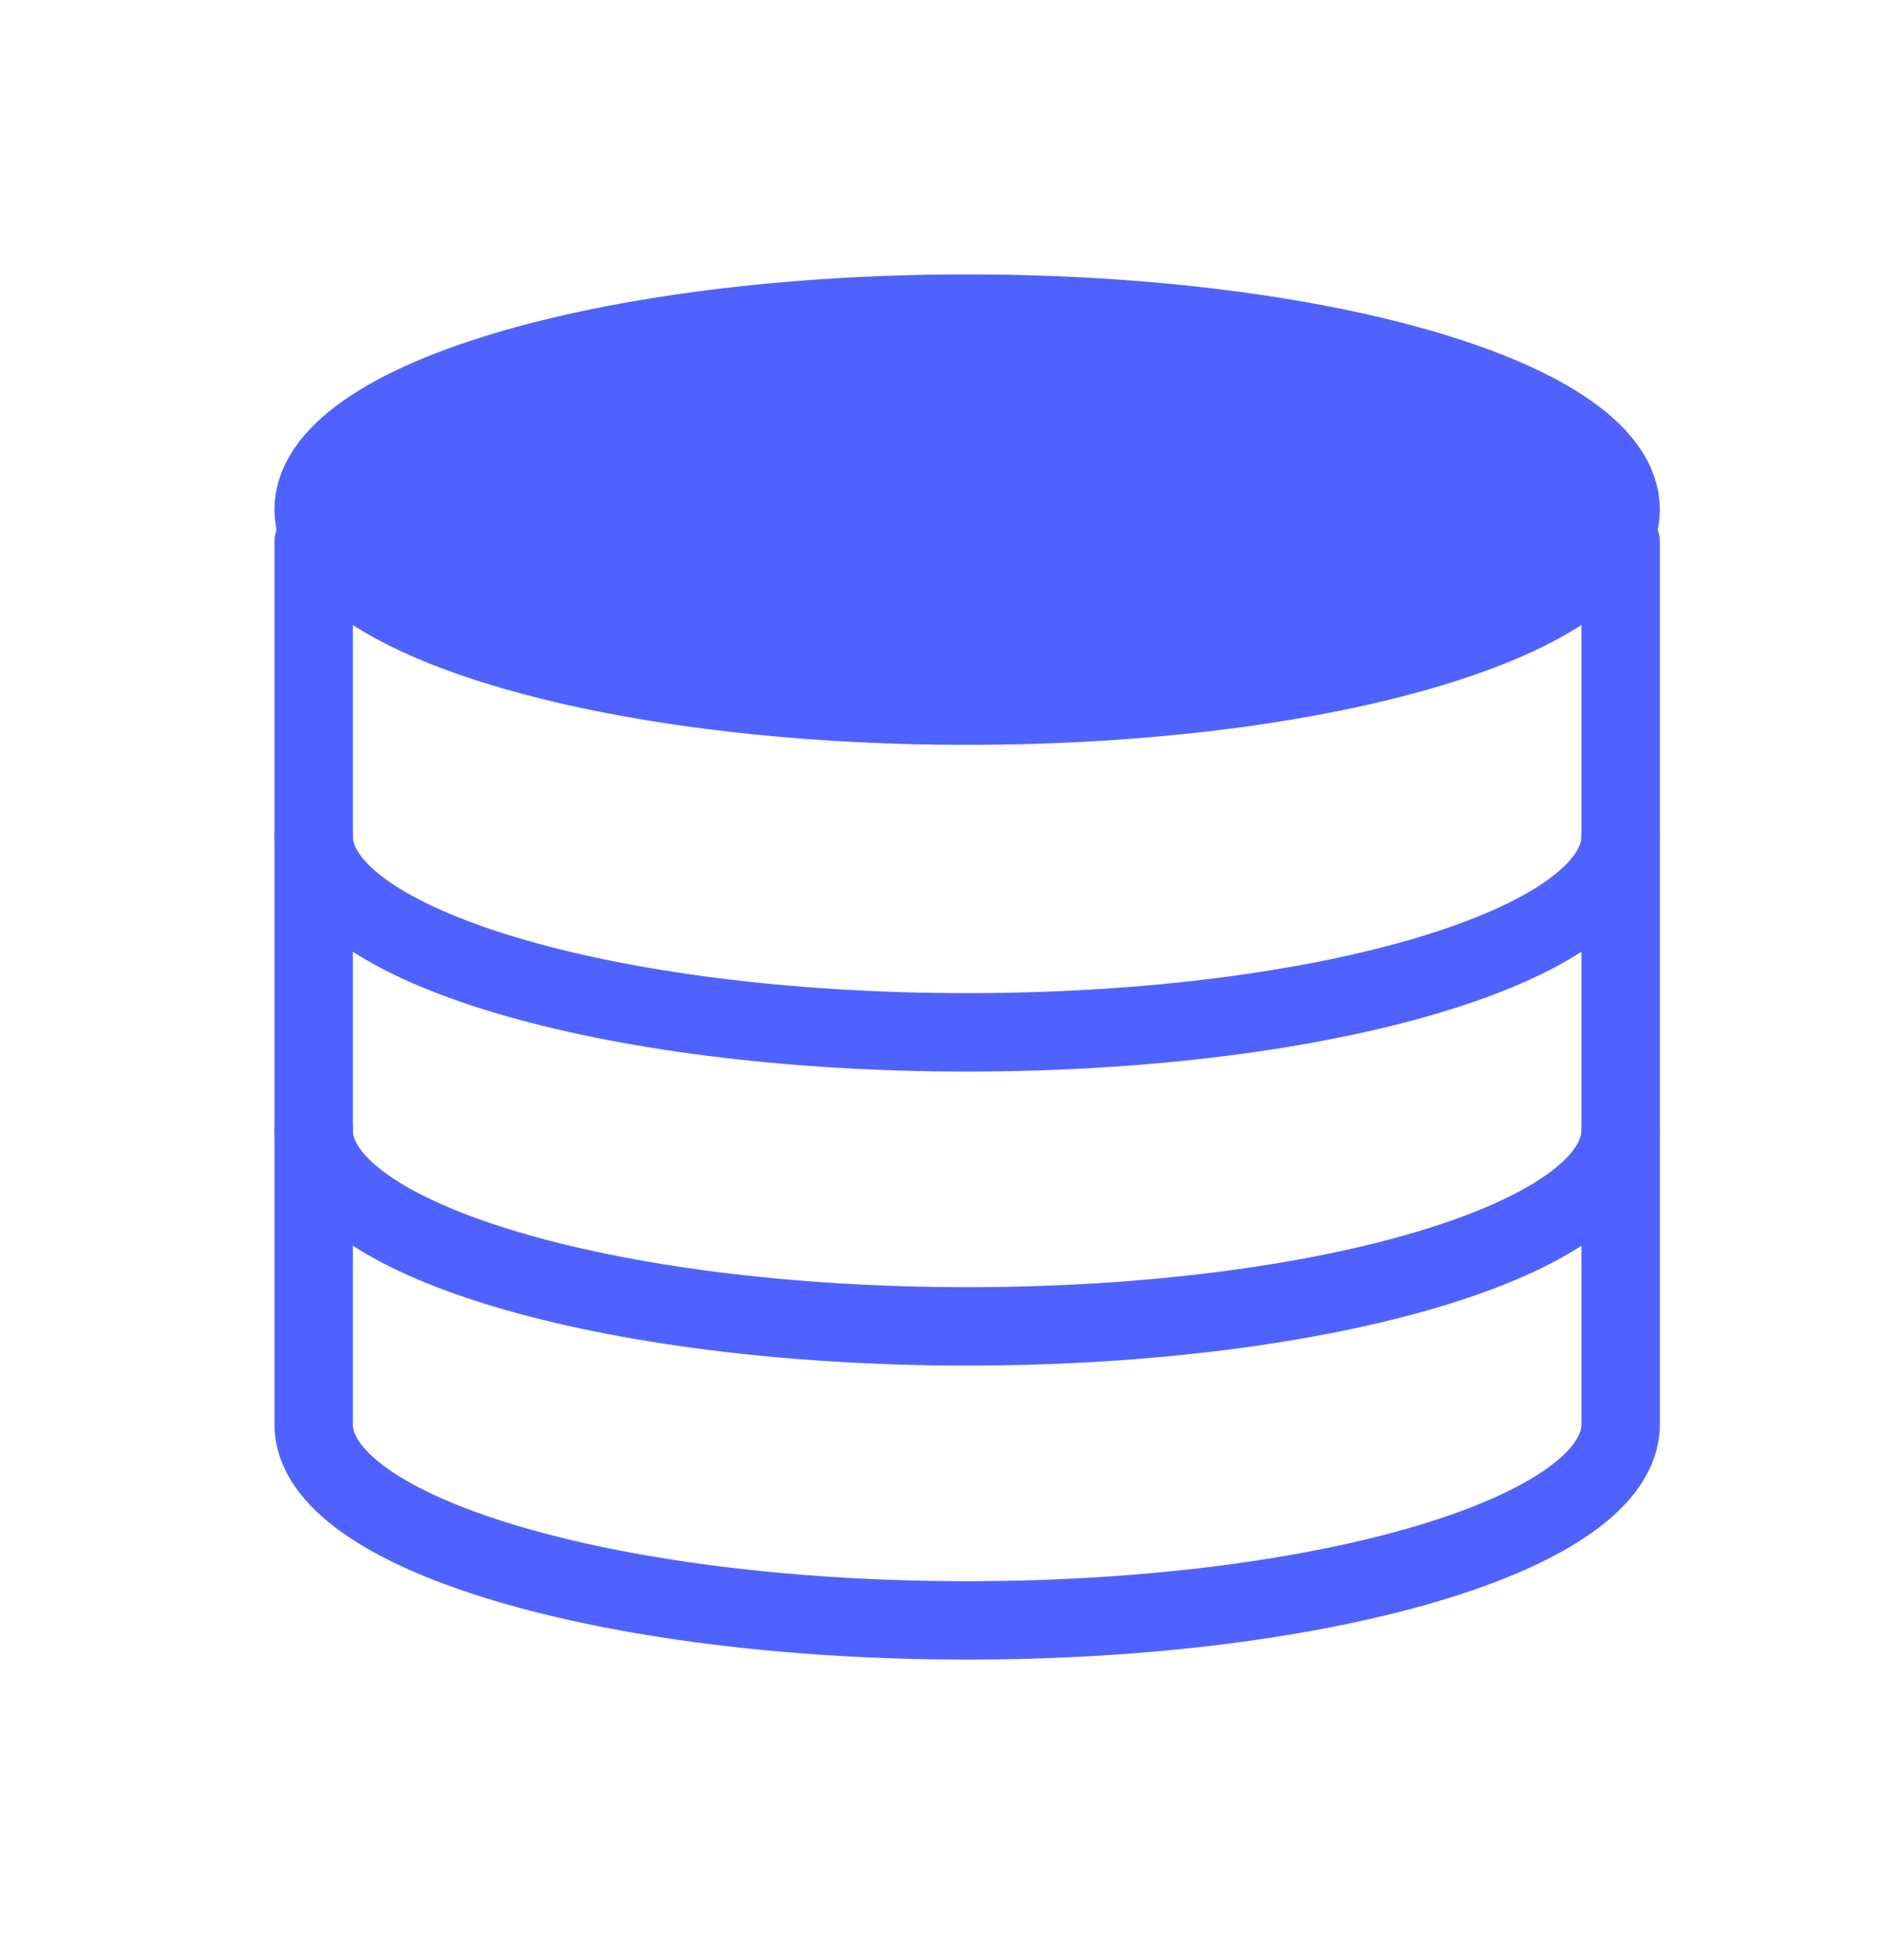
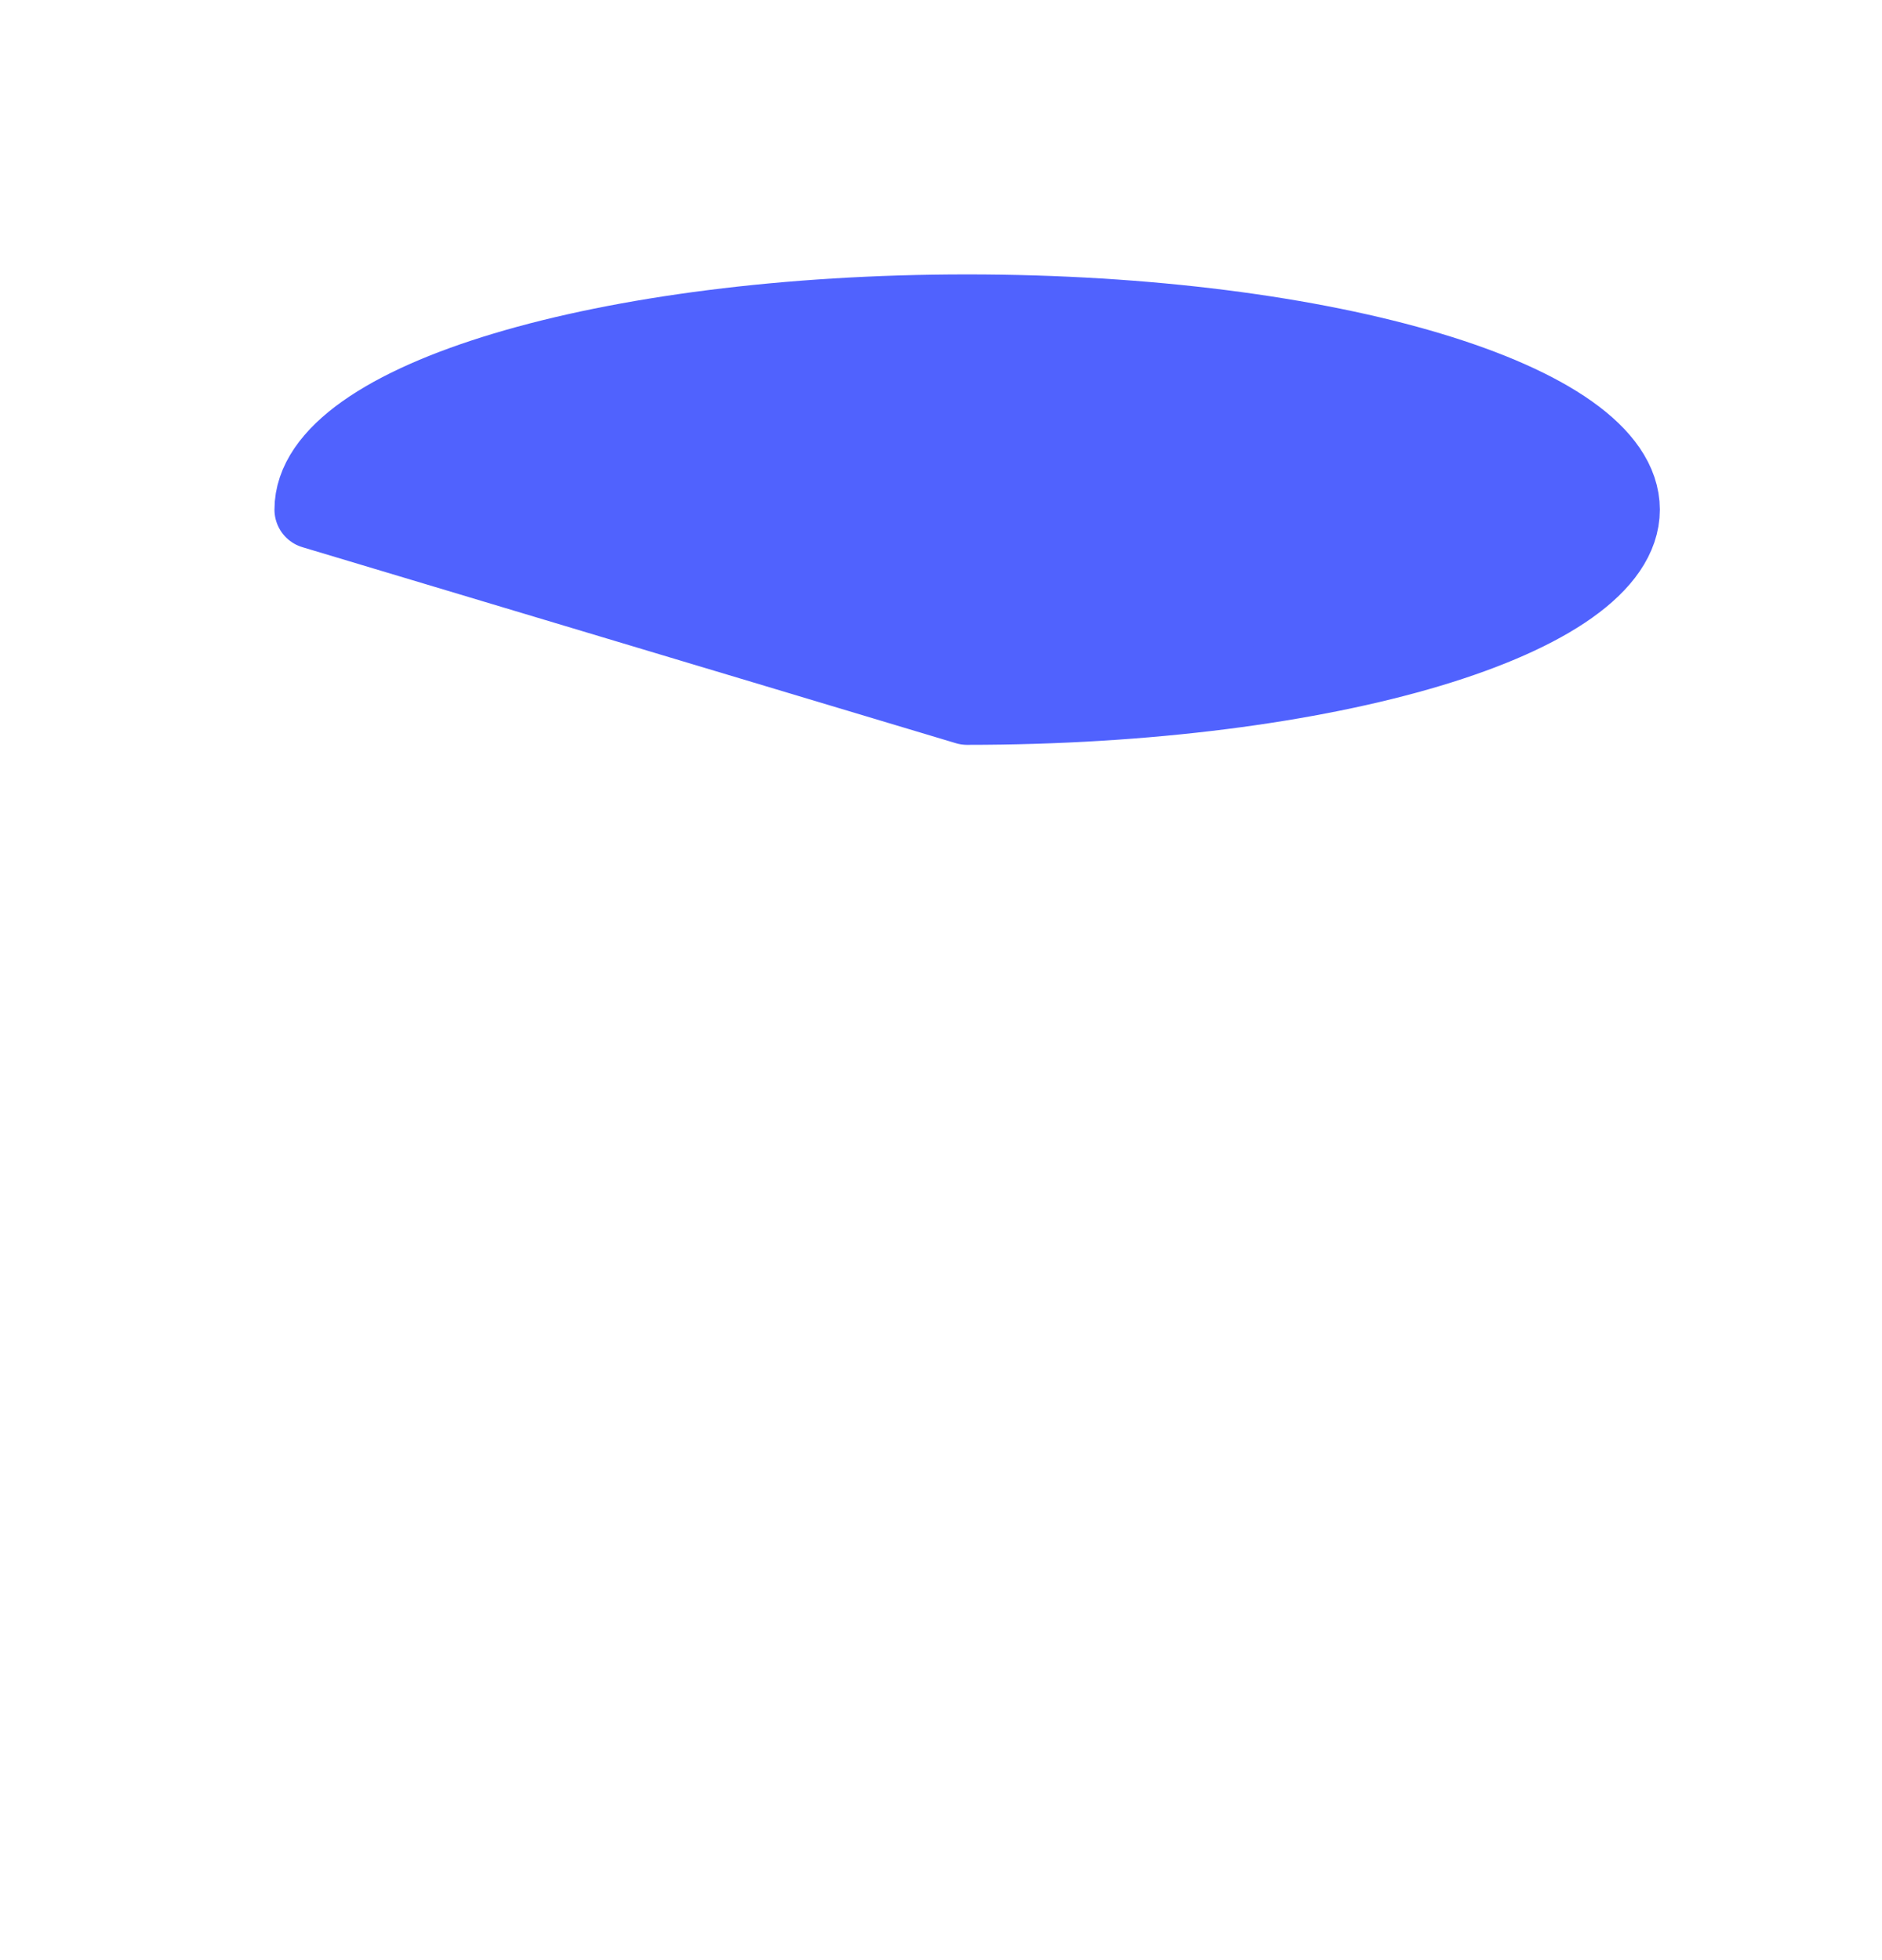
<svg xmlns="http://www.w3.org/2000/svg" width="24" height="25" viewBox="0 0 24 25" fill="none">
-   <path d="M20.667 6.917V18.167C20.667 19.548 16.936 20.667 12.333 20.667C7.731 20.667 4 19.548 4 18.167V6.917" stroke="#5062FE" stroke-linecap="round" stroke-linejoin="round" />
-   <path d="M20.667 14.417C20.667 15.798 16.936 16.917 12.333 16.917C7.731 16.917 4 15.798 4 14.417M20.667 10.667C20.667 12.048 16.936 13.167 12.333 13.167C7.731 13.167 4 12.048 4 10.667" stroke="#5062FE" stroke-linecap="round" stroke-linejoin="round" />
-   <path d="M12.333 9C16.936 9 20.667 7.881 20.667 6.5C20.667 5.119 16.936 4 12.333 4C7.731 4 4 5.119 4 6.5C4 7.881 7.731 9 12.333 9Z" fill="#5062FE" stroke="#5062FE" stroke-linecap="round" stroke-linejoin="round" />
+   <path d="M12.333 9C16.936 9 20.667 7.881 20.667 6.5C20.667 5.119 16.936 4 12.333 4C7.731 4 4 5.119 4 6.5Z" fill="#5062FE" stroke="#5062FE" stroke-linecap="round" stroke-linejoin="round" />
</svg>